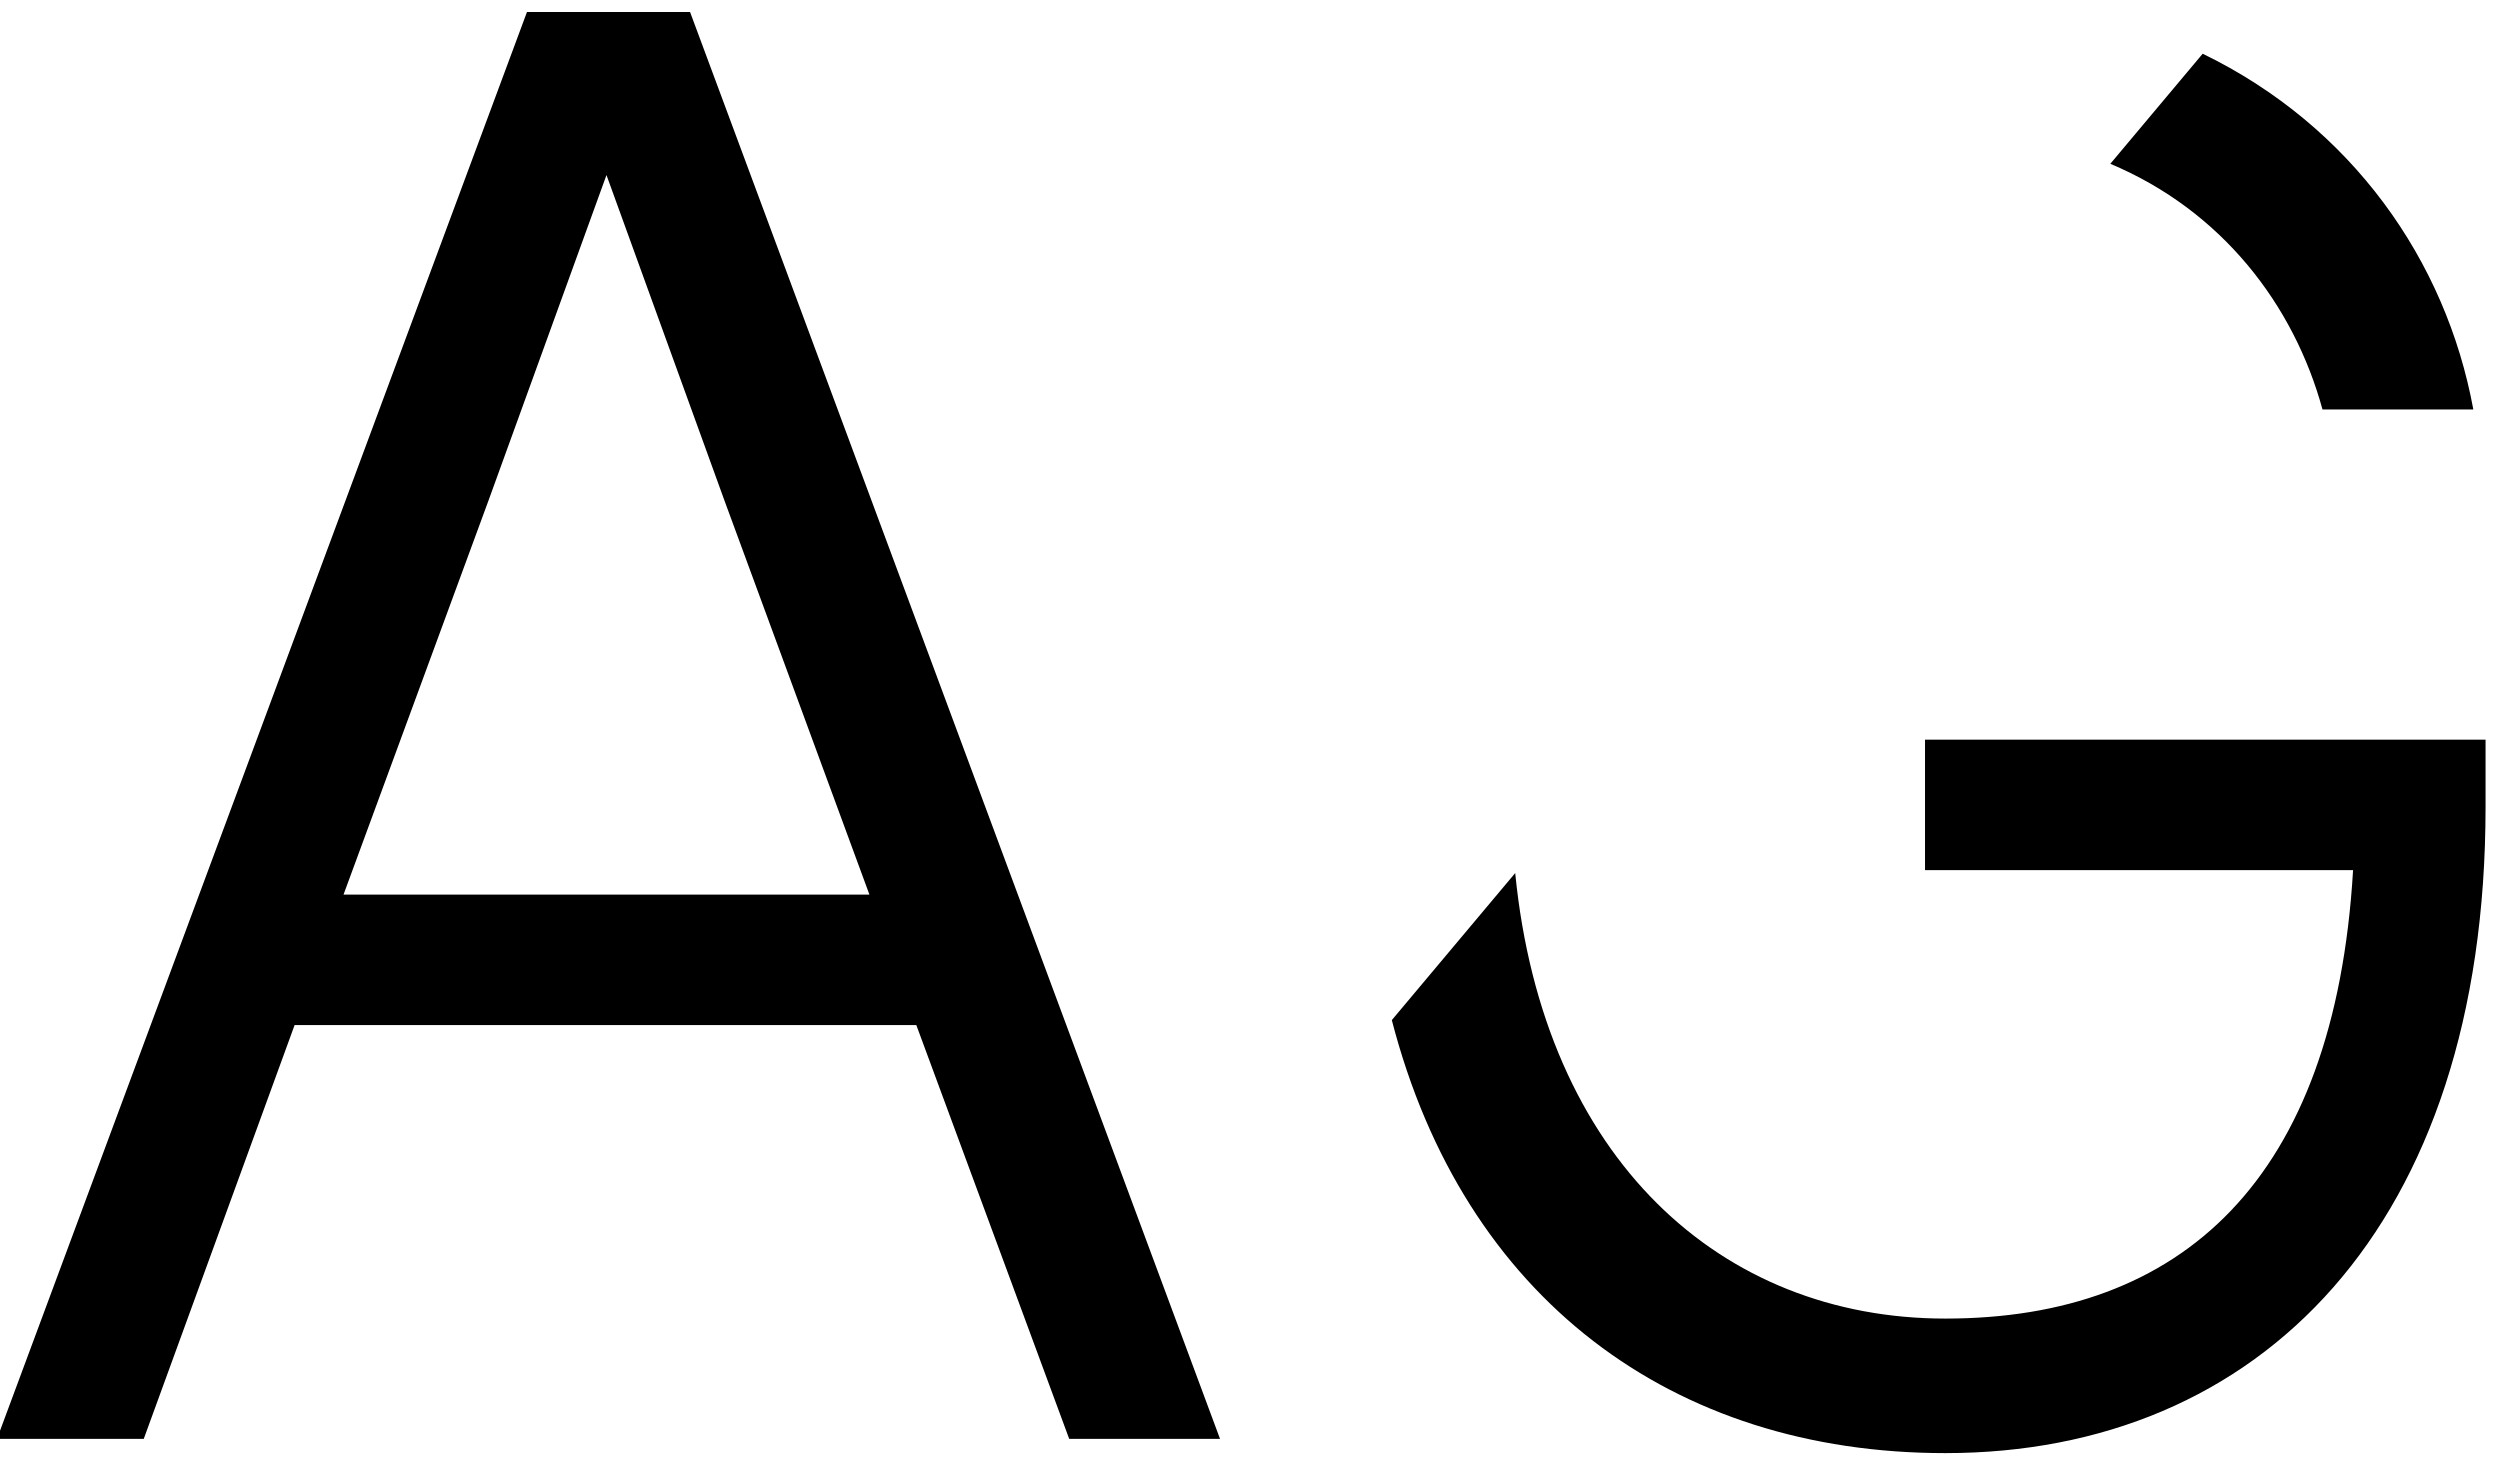
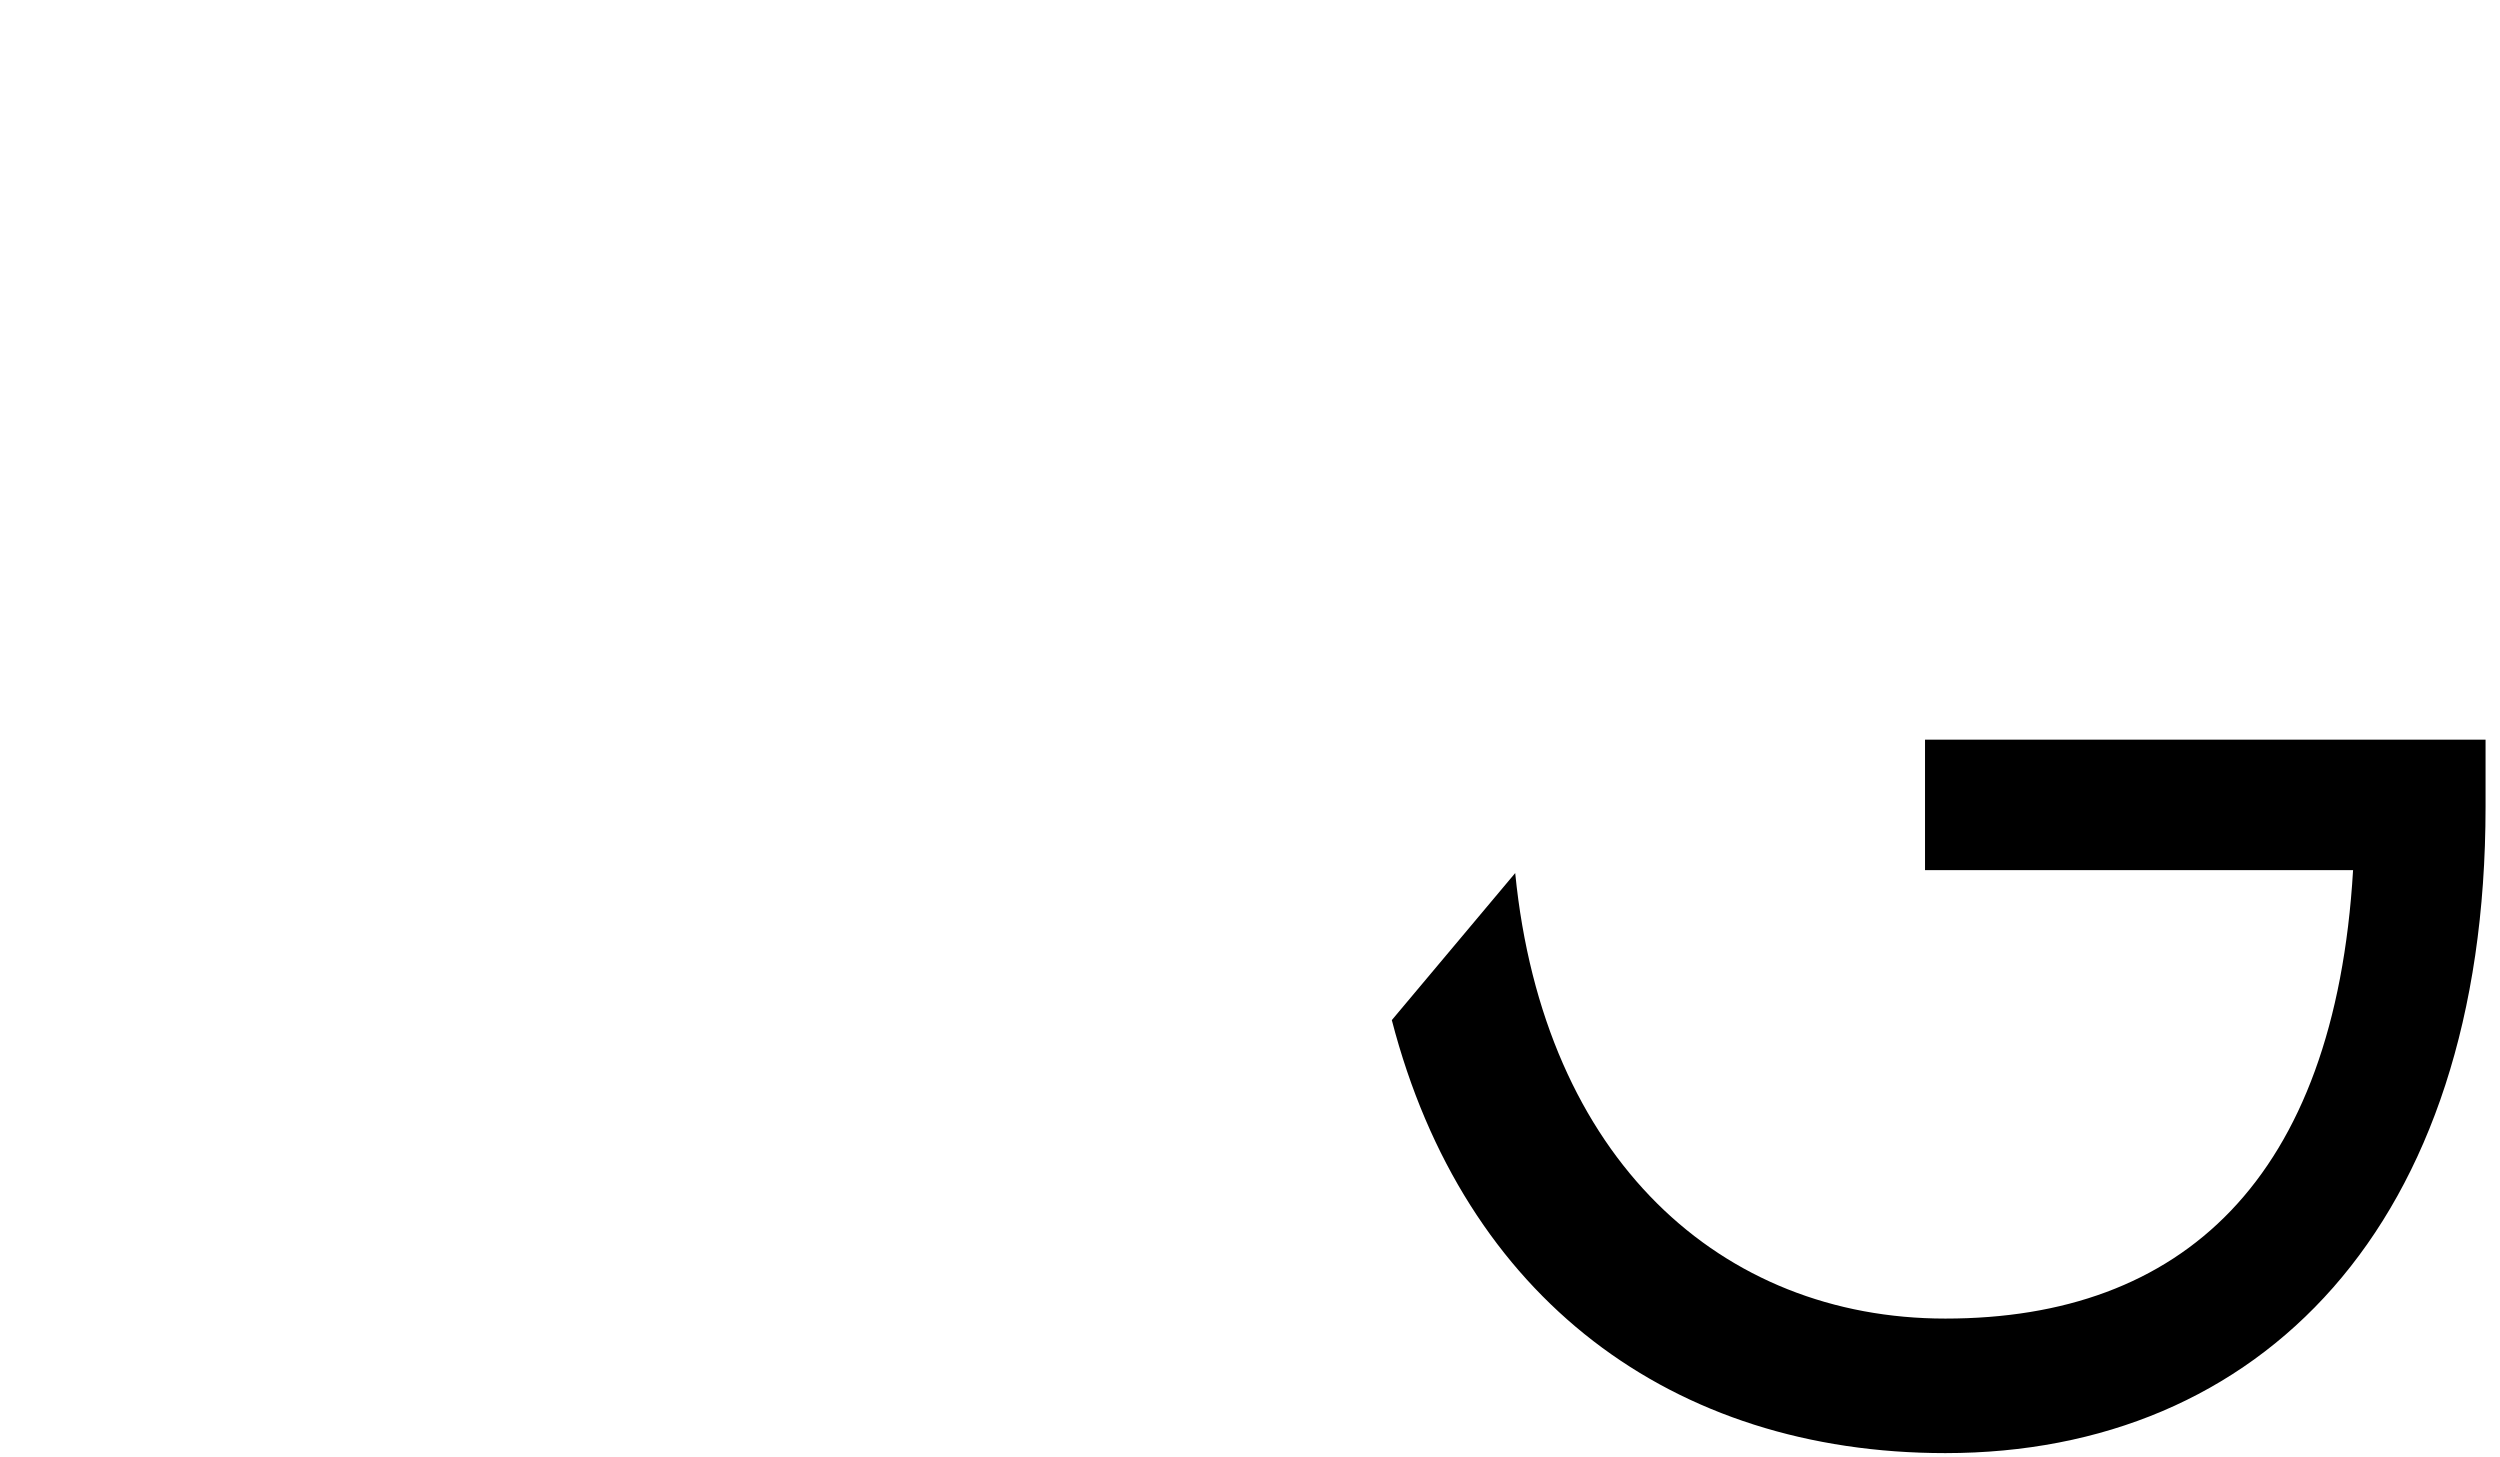
<svg xmlns="http://www.w3.org/2000/svg" width="139" height="81" viewBox="0 0 139 81" fill="none">
  <g clip-path="url(#clip0)">
-     <path d="M59.447 80H67.833L38.367 0.667H29.3L-0.167 80H7.993L16.38 56.993H50.947L59.447 80ZM27.147 27.867L33.72 9.733L40.293 27.867L48.34 49.74H19.1L27.147 27.867Z" fill="black" />
    <path d="M130.831 48.38H107.031V41.127H138.197V44.867C138.197 68.213 125.617 80.793 108.164 80.793C92.996 80.793 81.394 72.204 77.385 56.717L84.245 48.542C85.824 64.476 95.711 73.313 108.164 73.313C121.311 73.313 129.811 65.607 130.831 48.38Z" fill="black" />
-     <path d="M137.517 22.767H129.131C127.542 16.967 123.557 11.723 117.334 9.107L122.469 2.987C130.753 7.008 135.997 14.479 137.517 22.767Z" fill="black" />
  </g>
  <defs>
    <clipPath id="clip0">
      <rect width="139" height="81" fill="white" />
    </clipPath>
  </defs>
</svg>